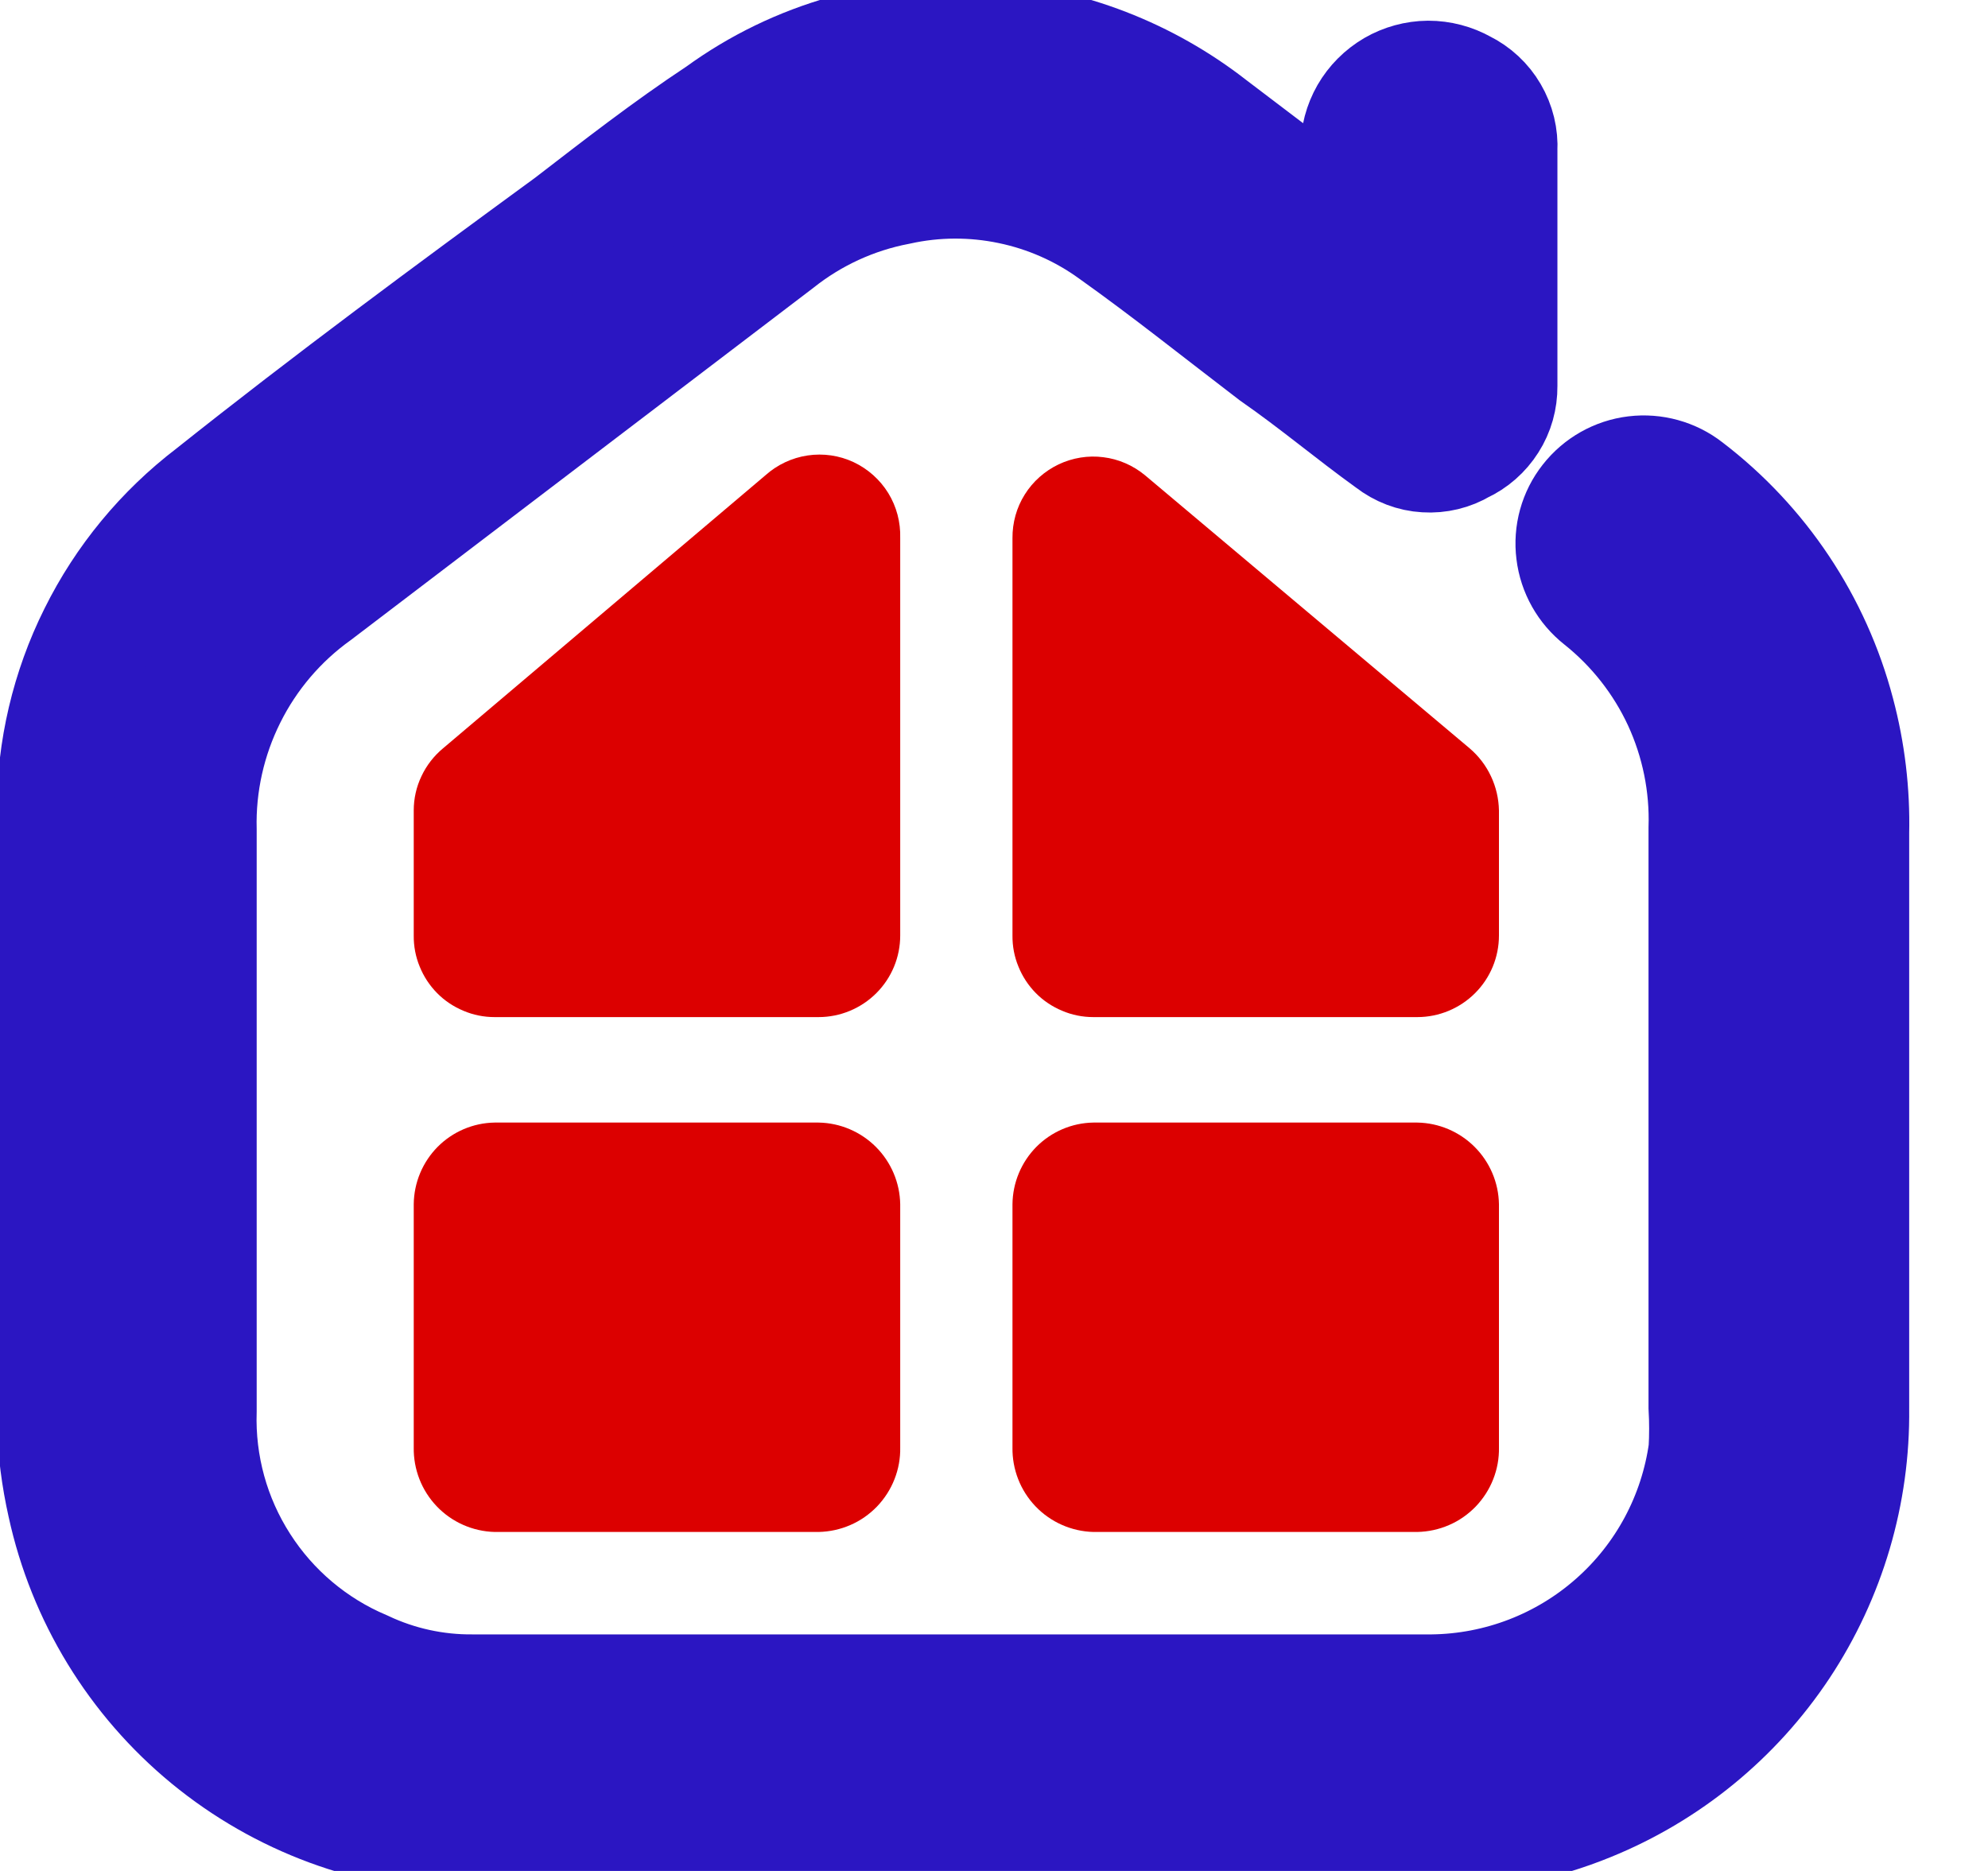
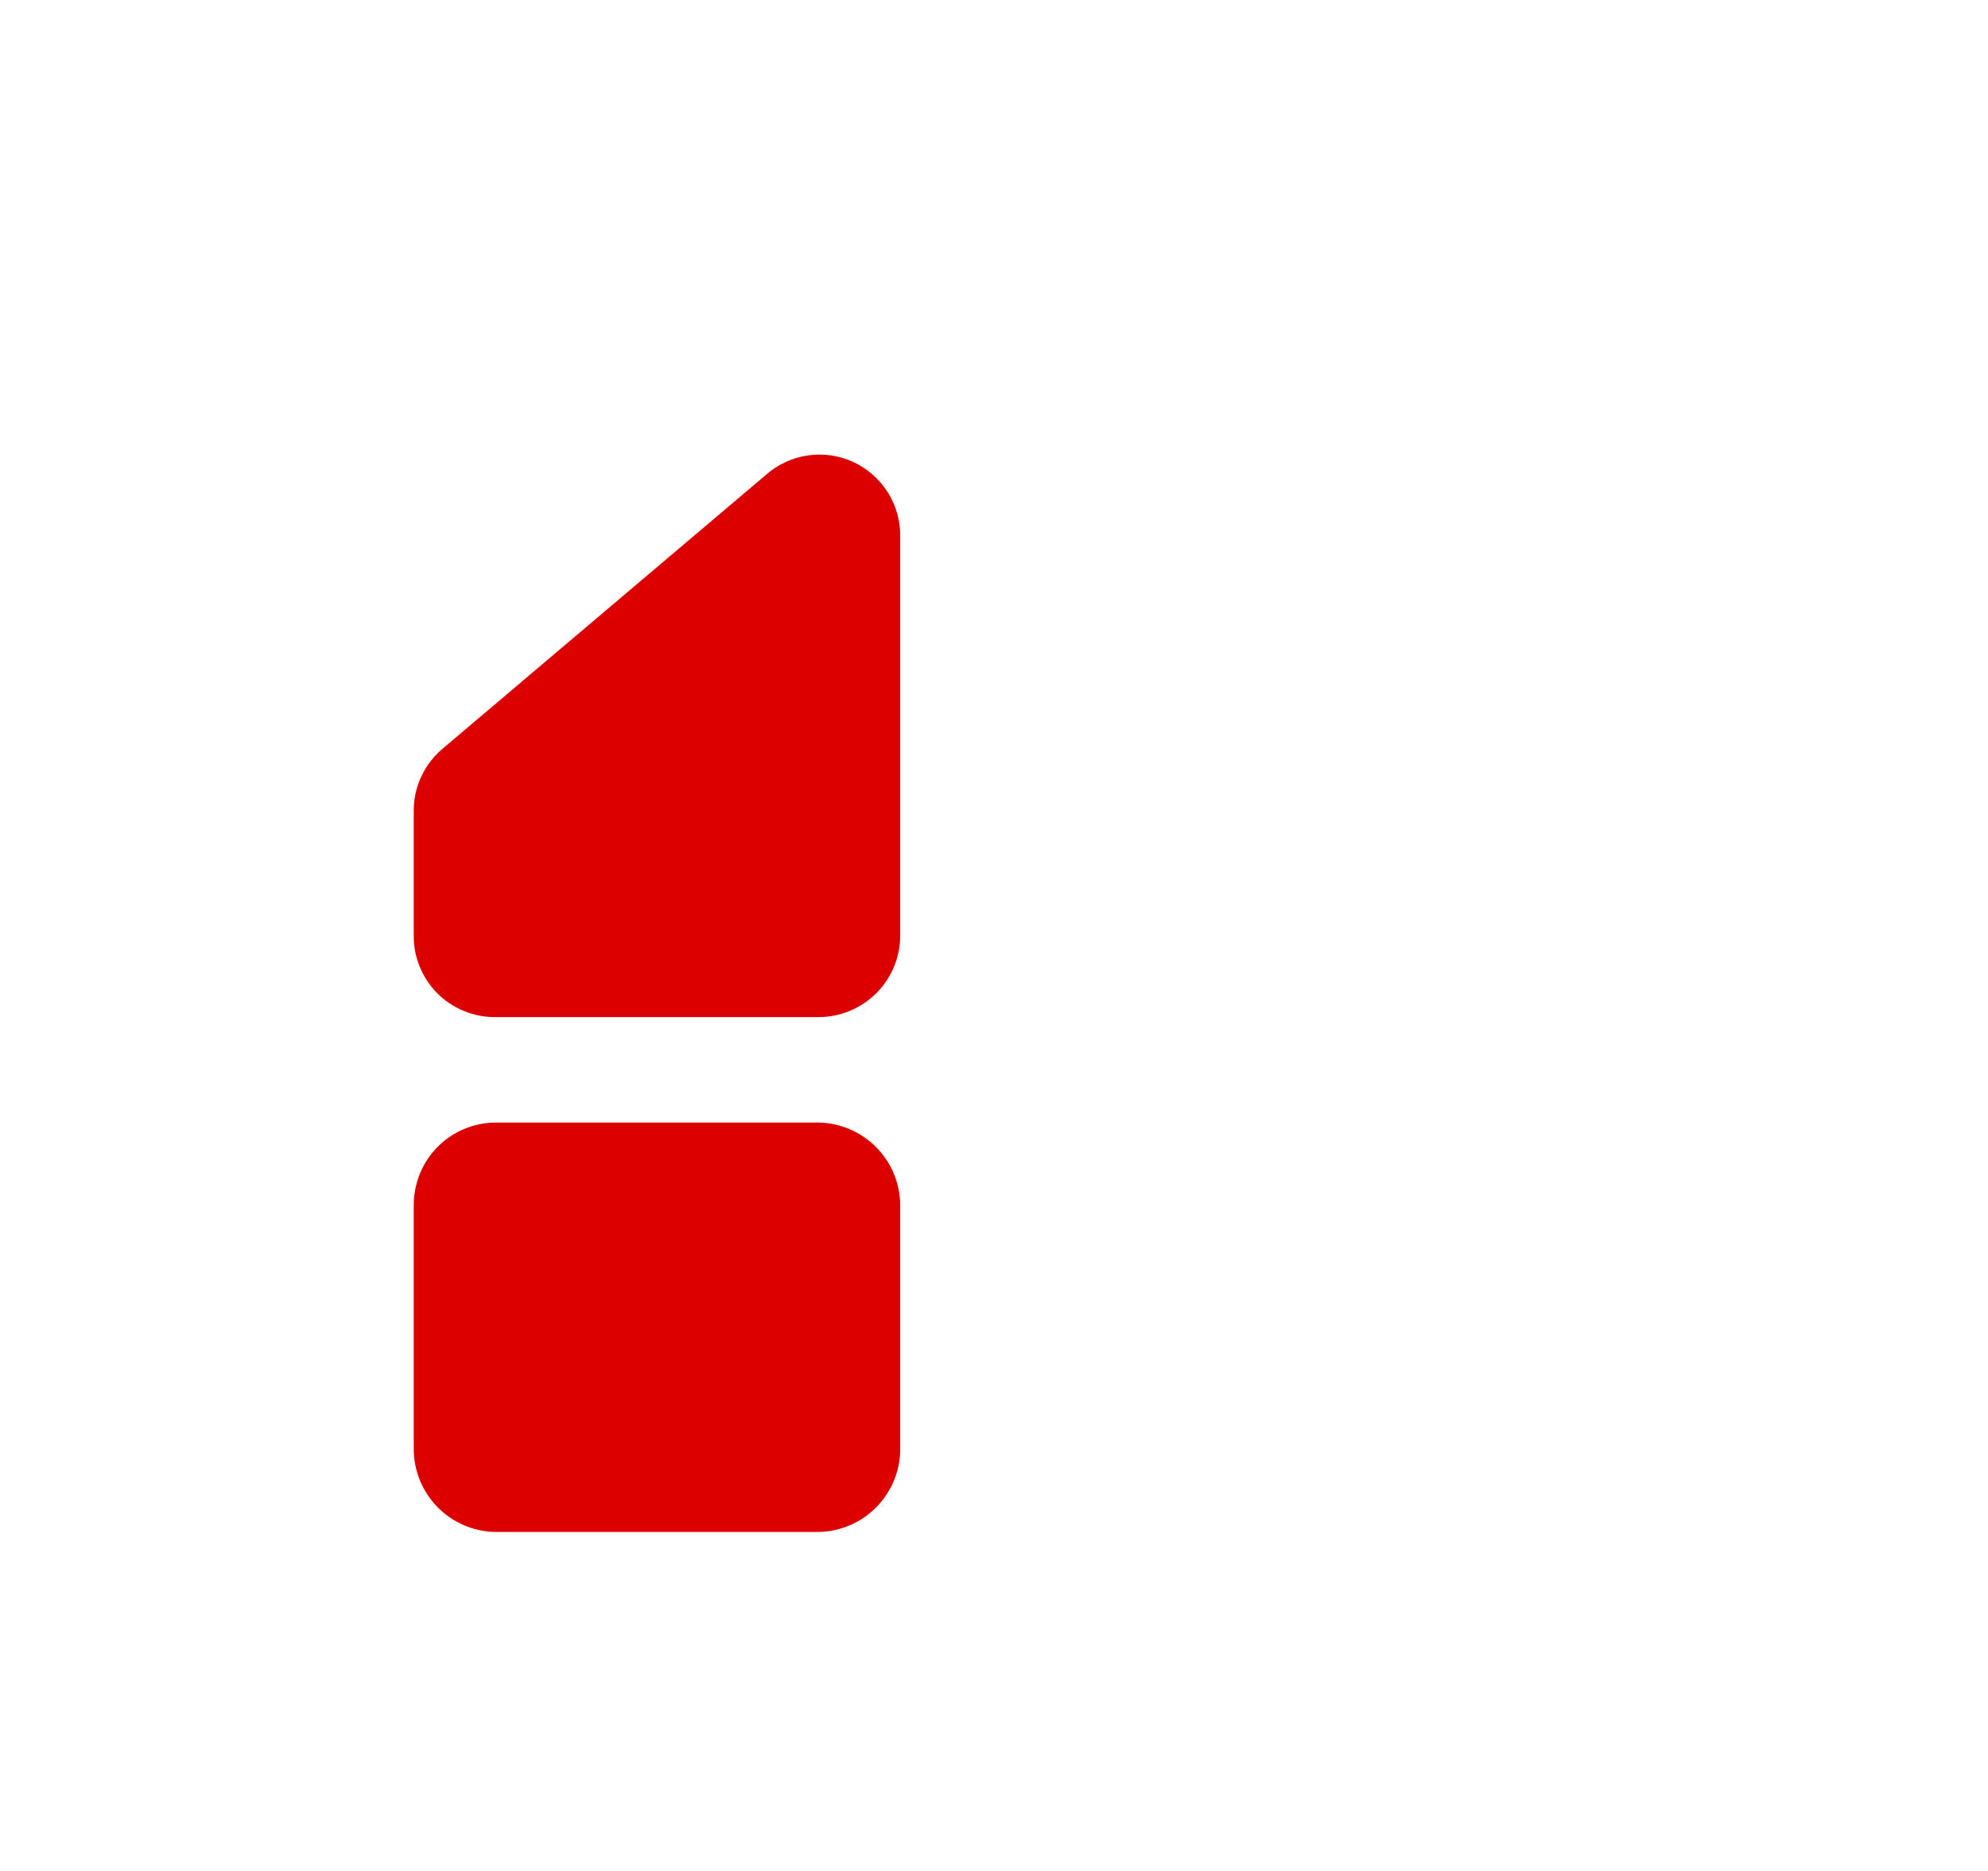
<svg xmlns="http://www.w3.org/2000/svg" width="17" height="16" viewBox="0 0 17 16" fill="none">
-   <path d="M15.82 7.13V12.051C15.828 12.772 15.62 13.478 15.221 14.078C14.823 14.679 14.253 15.145 13.586 15.418C13.18 15.584 12.745 15.673 12.306 15.68H3.986C3.182 15.664 2.407 15.377 1.785 14.866C1.164 14.355 0.733 13.65 0.562 12.864C0.51 12.633 0.48 12.397 0.472 12.16C0.472 10.419 0.472 8.678 0.472 6.938C0.473 6.413 0.594 5.896 0.828 5.427C1.061 4.957 1.399 4.548 1.816 4.23C2.821 3.43 3.852 2.669 4.876 1.92C5.292 1.6 5.701 1.28 6.156 0.979C6.814 0.5 7.622 0.273 8.434 0.339C9.133 0.392 9.801 0.65 10.354 1.082L11.525 1.971C11.555 1.997 11.587 2.021 11.621 2.042C11.621 1.773 11.621 1.523 11.621 1.28C11.621 1.176 11.648 1.073 11.7 0.983C11.752 0.892 11.827 0.817 11.917 0.765C12.007 0.712 12.109 0.684 12.213 0.684C12.318 0.683 12.42 0.71 12.511 0.762C12.607 0.809 12.687 0.883 12.742 0.975C12.796 1.067 12.823 1.173 12.818 1.28C12.818 1.952 12.818 2.624 12.818 3.302C12.819 3.409 12.79 3.513 12.733 3.602C12.676 3.692 12.594 3.764 12.498 3.808C12.406 3.863 12.299 3.889 12.191 3.882C12.084 3.876 11.981 3.836 11.896 3.77C11.557 3.526 11.256 3.27 10.898 3.021C10.437 2.669 9.989 2.31 9.522 1.978C9.259 1.787 8.959 1.655 8.641 1.589C8.324 1.523 7.996 1.524 7.679 1.594C7.302 1.666 6.949 1.828 6.648 2.067L2.706 5.069C2.385 5.299 2.125 5.604 1.949 5.958C1.773 6.311 1.685 6.703 1.695 7.098C1.695 8.755 1.695 10.413 1.695 12.064C1.68 12.532 1.807 12.993 2.06 13.387C2.312 13.781 2.678 14.09 3.109 14.272C3.401 14.41 3.721 14.48 4.044 14.477H12.248C12.823 14.47 13.377 14.257 13.808 13.876C14.239 13.496 14.519 12.973 14.597 12.403C14.604 12.28 14.604 12.156 14.597 12.032V7.085C14.609 6.709 14.533 6.336 14.376 5.995C14.218 5.654 13.982 5.354 13.688 5.12C13.564 5.022 13.483 4.879 13.464 4.722C13.444 4.565 13.488 4.406 13.586 4.282C13.684 4.157 13.827 4.076 13.984 4.057C14.141 4.038 14.3 4.082 14.424 4.179C15.053 4.659 15.503 5.335 15.704 6.099C15.791 6.436 15.83 6.782 15.82 7.13Z" fill="#2B16C2" />
-   <path d="M12.818 10.298V12.378C12.82 12.471 12.803 12.564 12.769 12.65C12.735 12.737 12.684 12.816 12.619 12.884C12.554 12.951 12.477 13.005 12.391 13.042C12.306 13.079 12.214 13.099 12.12 13.101H9.349C9.162 13.096 8.984 13.017 8.855 12.882C8.725 12.746 8.655 12.565 8.658 12.378V10.298C8.66 10.114 8.733 9.939 8.862 9.808C8.991 9.678 9.166 9.603 9.349 9.6H12.12C12.304 9.603 12.48 9.678 12.61 9.808C12.74 9.938 12.815 10.114 12.818 10.298Z" fill="#DC0000" />
-   <path d="M12.818 6.931V8C12.818 8.185 12.745 8.362 12.614 8.493C12.483 8.624 12.305 8.698 12.12 8.698H9.349C9.258 8.698 9.167 8.68 9.083 8.644C8.999 8.609 8.922 8.558 8.858 8.493C8.794 8.428 8.743 8.351 8.709 8.266C8.674 8.182 8.657 8.091 8.658 8V4.602C8.657 4.47 8.693 4.34 8.763 4.229C8.833 4.117 8.934 4.028 9.053 3.971C9.172 3.915 9.305 3.893 9.435 3.91C9.566 3.926 9.689 3.98 9.791 4.064L12.568 6.4C12.645 6.466 12.707 6.547 12.75 6.639C12.793 6.73 12.816 6.83 12.818 6.931Z" fill="#DC0000" />
  <path d="M7.698 10.298V12.378C7.7 12.471 7.683 12.564 7.649 12.65C7.615 12.737 7.564 12.816 7.499 12.884C7.434 12.951 7.357 13.005 7.271 13.042C7.186 13.079 7.094 13.099 7 13.101H4.229C4.042 13.096 3.864 13.017 3.735 12.882C3.605 12.746 3.535 12.565 3.538 12.378V10.298C3.54 10.114 3.613 9.939 3.742 9.808C3.871 9.678 4.046 9.603 4.229 9.6H7C7.184 9.603 7.36 9.678 7.49 9.808C7.62 9.938 7.695 10.114 7.698 10.298Z" fill="#DC0000" />
  <path d="M7.698 4.602V8C7.698 8.185 7.625 8.362 7.494 8.493C7.363 8.624 7.185 8.698 7 8.698H4.229C4.138 8.698 4.047 8.68 3.963 8.644C3.879 8.609 3.802 8.558 3.738 8.493C3.674 8.428 3.623 8.351 3.589 8.266C3.554 8.182 3.537 8.091 3.538 8V6.931C3.538 6.83 3.56 6.73 3.604 6.638C3.647 6.546 3.71 6.465 3.788 6.4L6.546 4.064C6.647 3.974 6.772 3.915 6.906 3.895C7.04 3.875 7.177 3.895 7.299 3.952C7.422 4.01 7.525 4.102 7.596 4.217C7.667 4.333 7.702 4.466 7.698 4.602Z" fill="#DC0000" />
-   <path d="M11.621 2.035C11.621 1.766 11.621 1.517 11.621 1.274C11.621 1.169 11.648 1.067 11.7 0.976C11.752 0.886 11.827 0.811 11.917 0.758C12.007 0.706 12.109 0.678 12.213 0.677C12.318 0.677 12.42 0.704 12.511 0.755C12.608 0.803 12.689 0.878 12.743 0.971C12.798 1.065 12.824 1.172 12.818 1.28C12.818 1.952 12.818 2.624 12.818 3.302C12.819 3.409 12.79 3.513 12.733 3.602C12.676 3.692 12.594 3.764 12.498 3.808C12.406 3.863 12.299 3.889 12.191 3.882C12.084 3.876 11.981 3.836 11.896 3.77C11.557 3.526 11.256 3.27 10.898 3.021C10.437 2.669 9.989 2.31 9.522 1.978C9.259 1.787 8.959 1.655 8.641 1.589C8.324 1.523 7.996 1.524 7.679 1.594C7.302 1.666 6.949 1.828 6.648 2.067L2.706 5.069C2.385 5.299 2.125 5.604 1.949 5.958C1.773 6.311 1.685 6.703 1.695 7.098C1.695 8.755 1.695 10.413 1.695 12.064C1.68 12.532 1.807 12.993 2.06 13.387C2.312 13.781 2.678 14.09 3.109 14.272C3.401 14.41 3.721 14.48 4.044 14.477H12.248C12.823 14.47 13.377 14.257 13.808 13.876C14.239 13.496 14.519 12.973 14.597 12.403C14.604 12.28 14.604 12.156 14.597 12.032V7.085C14.609 6.709 14.533 6.336 14.376 5.995C14.218 5.654 13.982 5.354 13.688 5.12C13.564 5.022 13.483 4.879 13.464 4.722C13.444 4.565 13.488 4.406 13.586 4.282C13.684 4.157 13.827 4.076 13.984 4.057C14.141 4.038 14.3 4.082 14.424 4.179C15.053 4.659 15.503 5.335 15.704 6.099C15.793 6.433 15.834 6.778 15.826 7.123V12.045C15.835 12.767 15.626 13.475 15.227 14.077C14.827 14.679 14.255 15.146 13.586 15.418C13.18 15.584 12.745 15.673 12.306 15.68H3.986C3.182 15.664 2.407 15.377 1.785 14.866C1.164 14.355 0.733 13.65 0.562 12.864C0.51 12.633 0.48 12.397 0.472 12.16C0.472 10.419 0.472 8.678 0.472 6.938C0.473 6.413 0.594 5.896 0.828 5.427C1.061 4.957 1.399 4.548 1.816 4.23C2.821 3.43 3.852 2.669 4.876 1.92C5.292 1.6 5.701 1.28 6.156 0.979C6.814 0.5 7.622 0.273 8.434 0.339C9.133 0.392 9.801 0.65 10.354 1.082L11.525 1.971C11.556 1.995 11.588 2.016 11.621 2.035V2.035Z" stroke="#2B16C2" stroke-miterlimit="10" />
</svg>